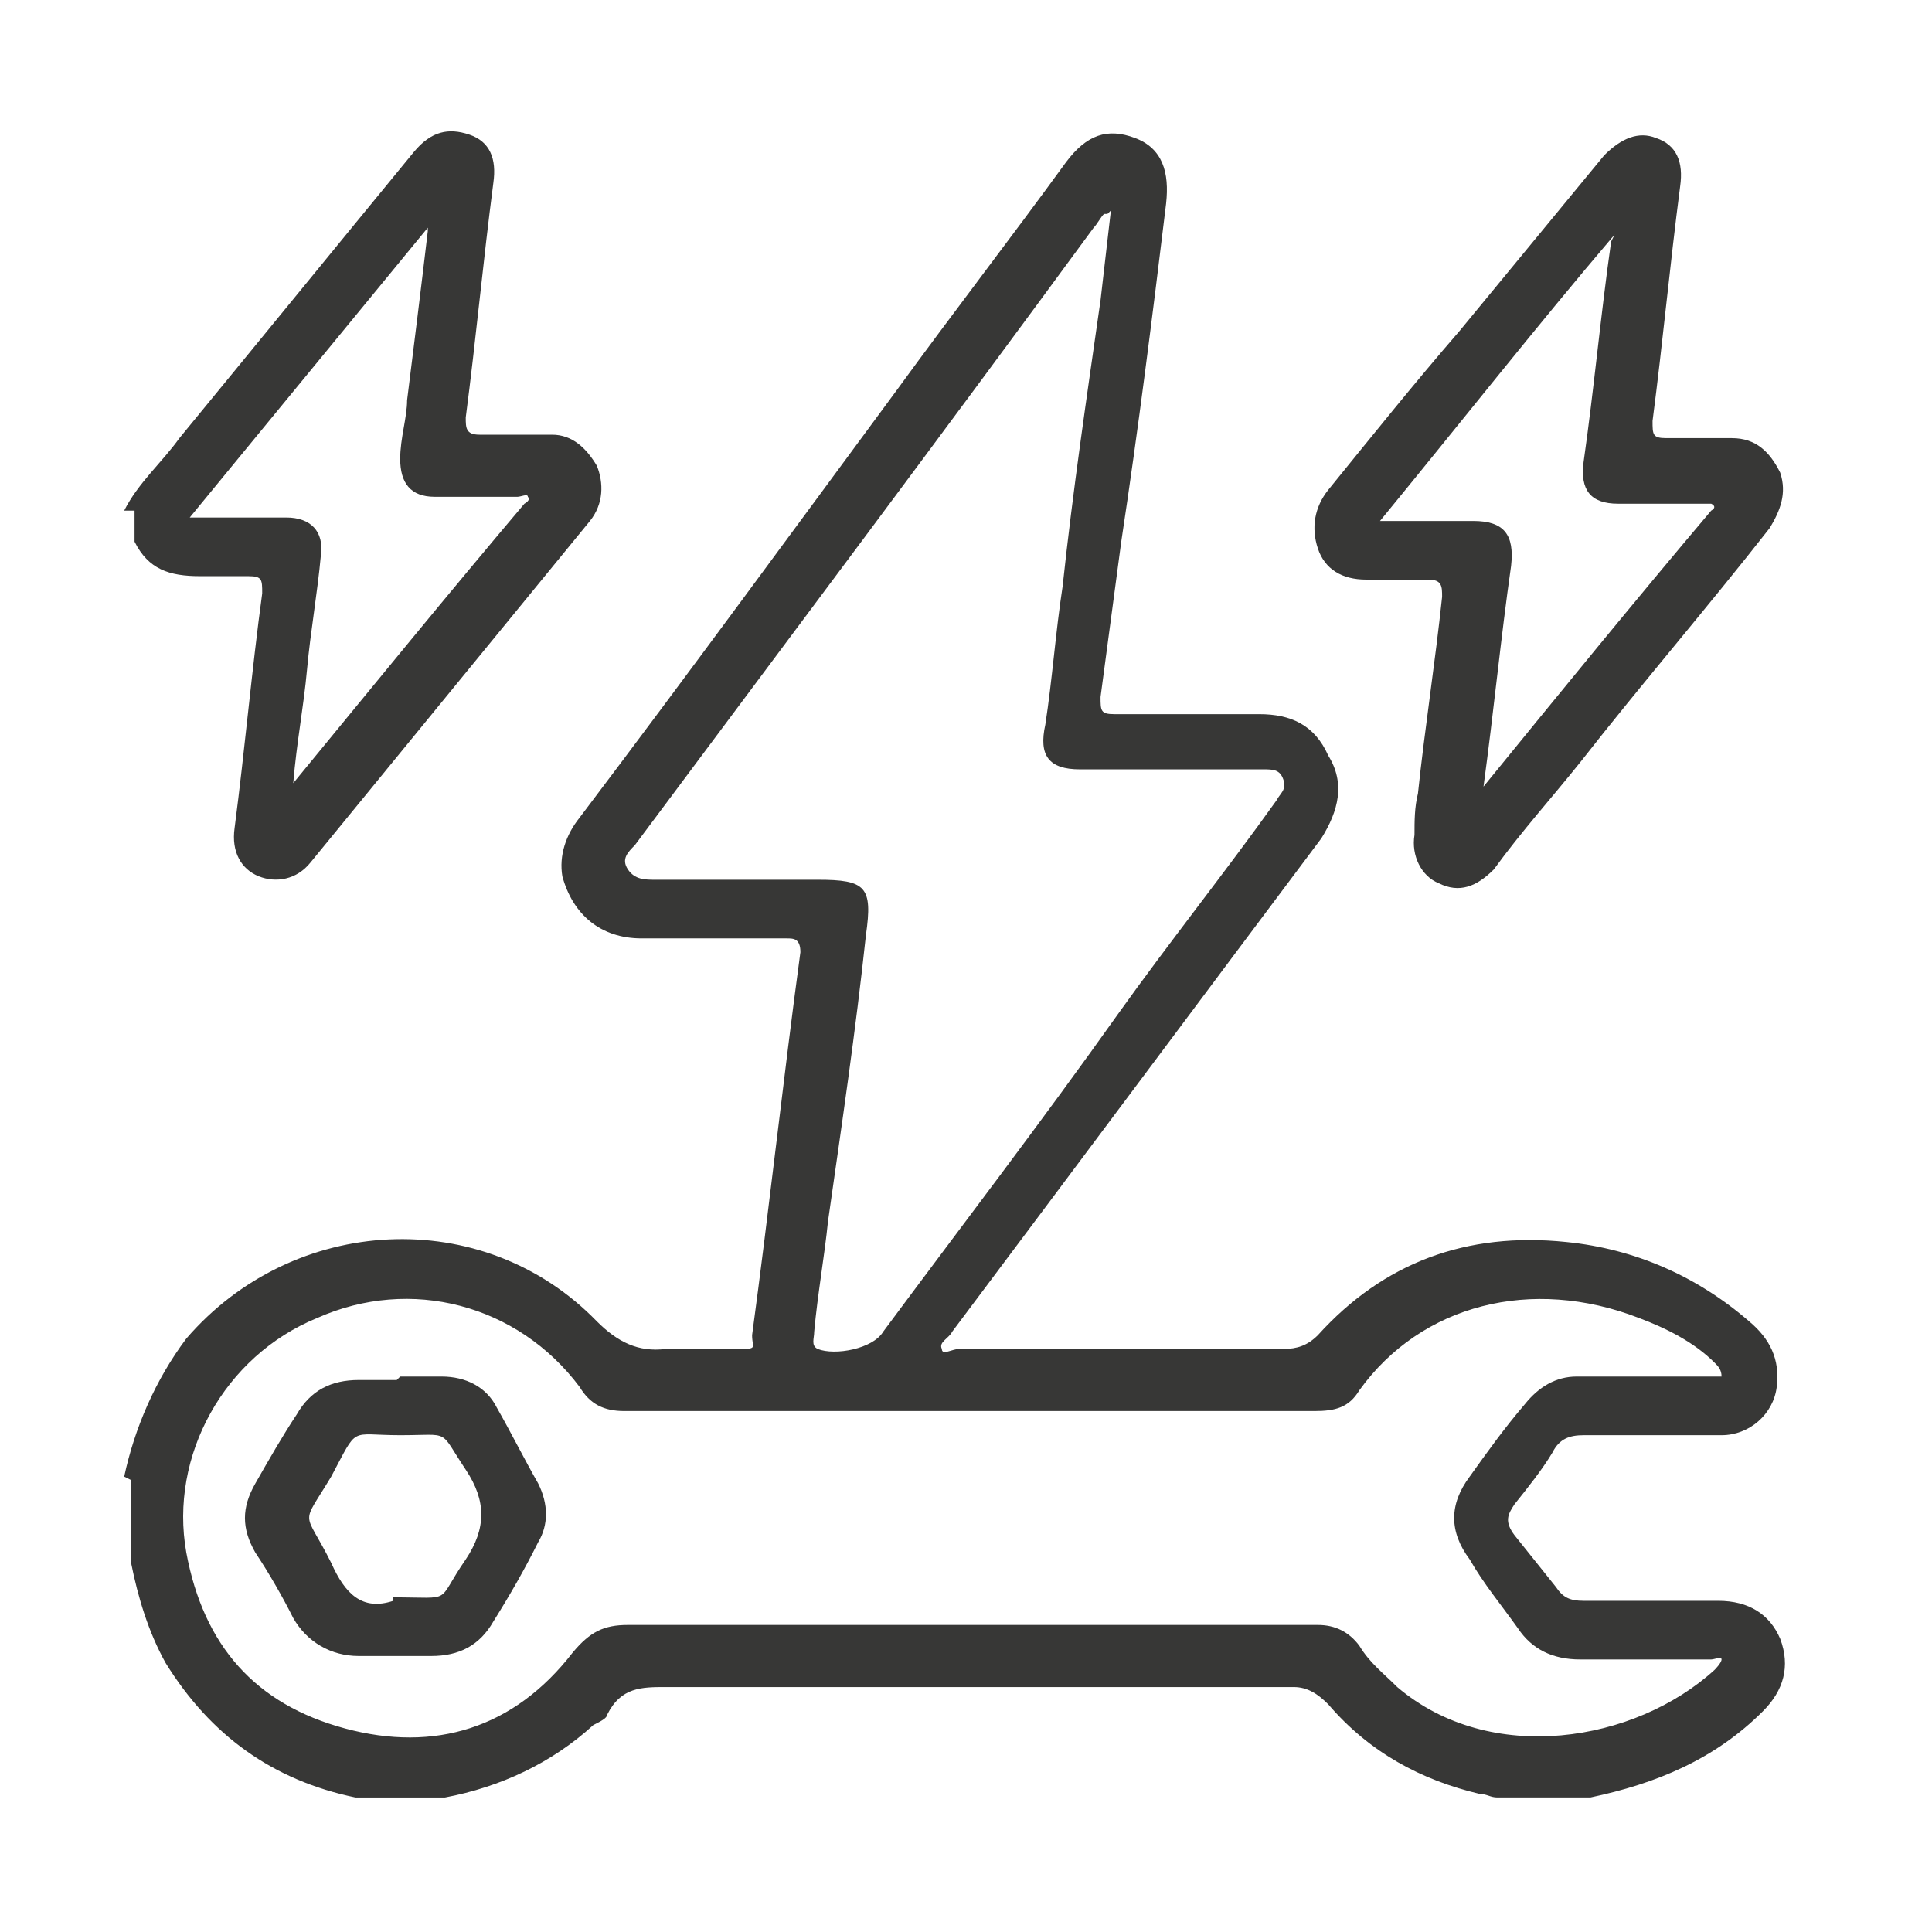
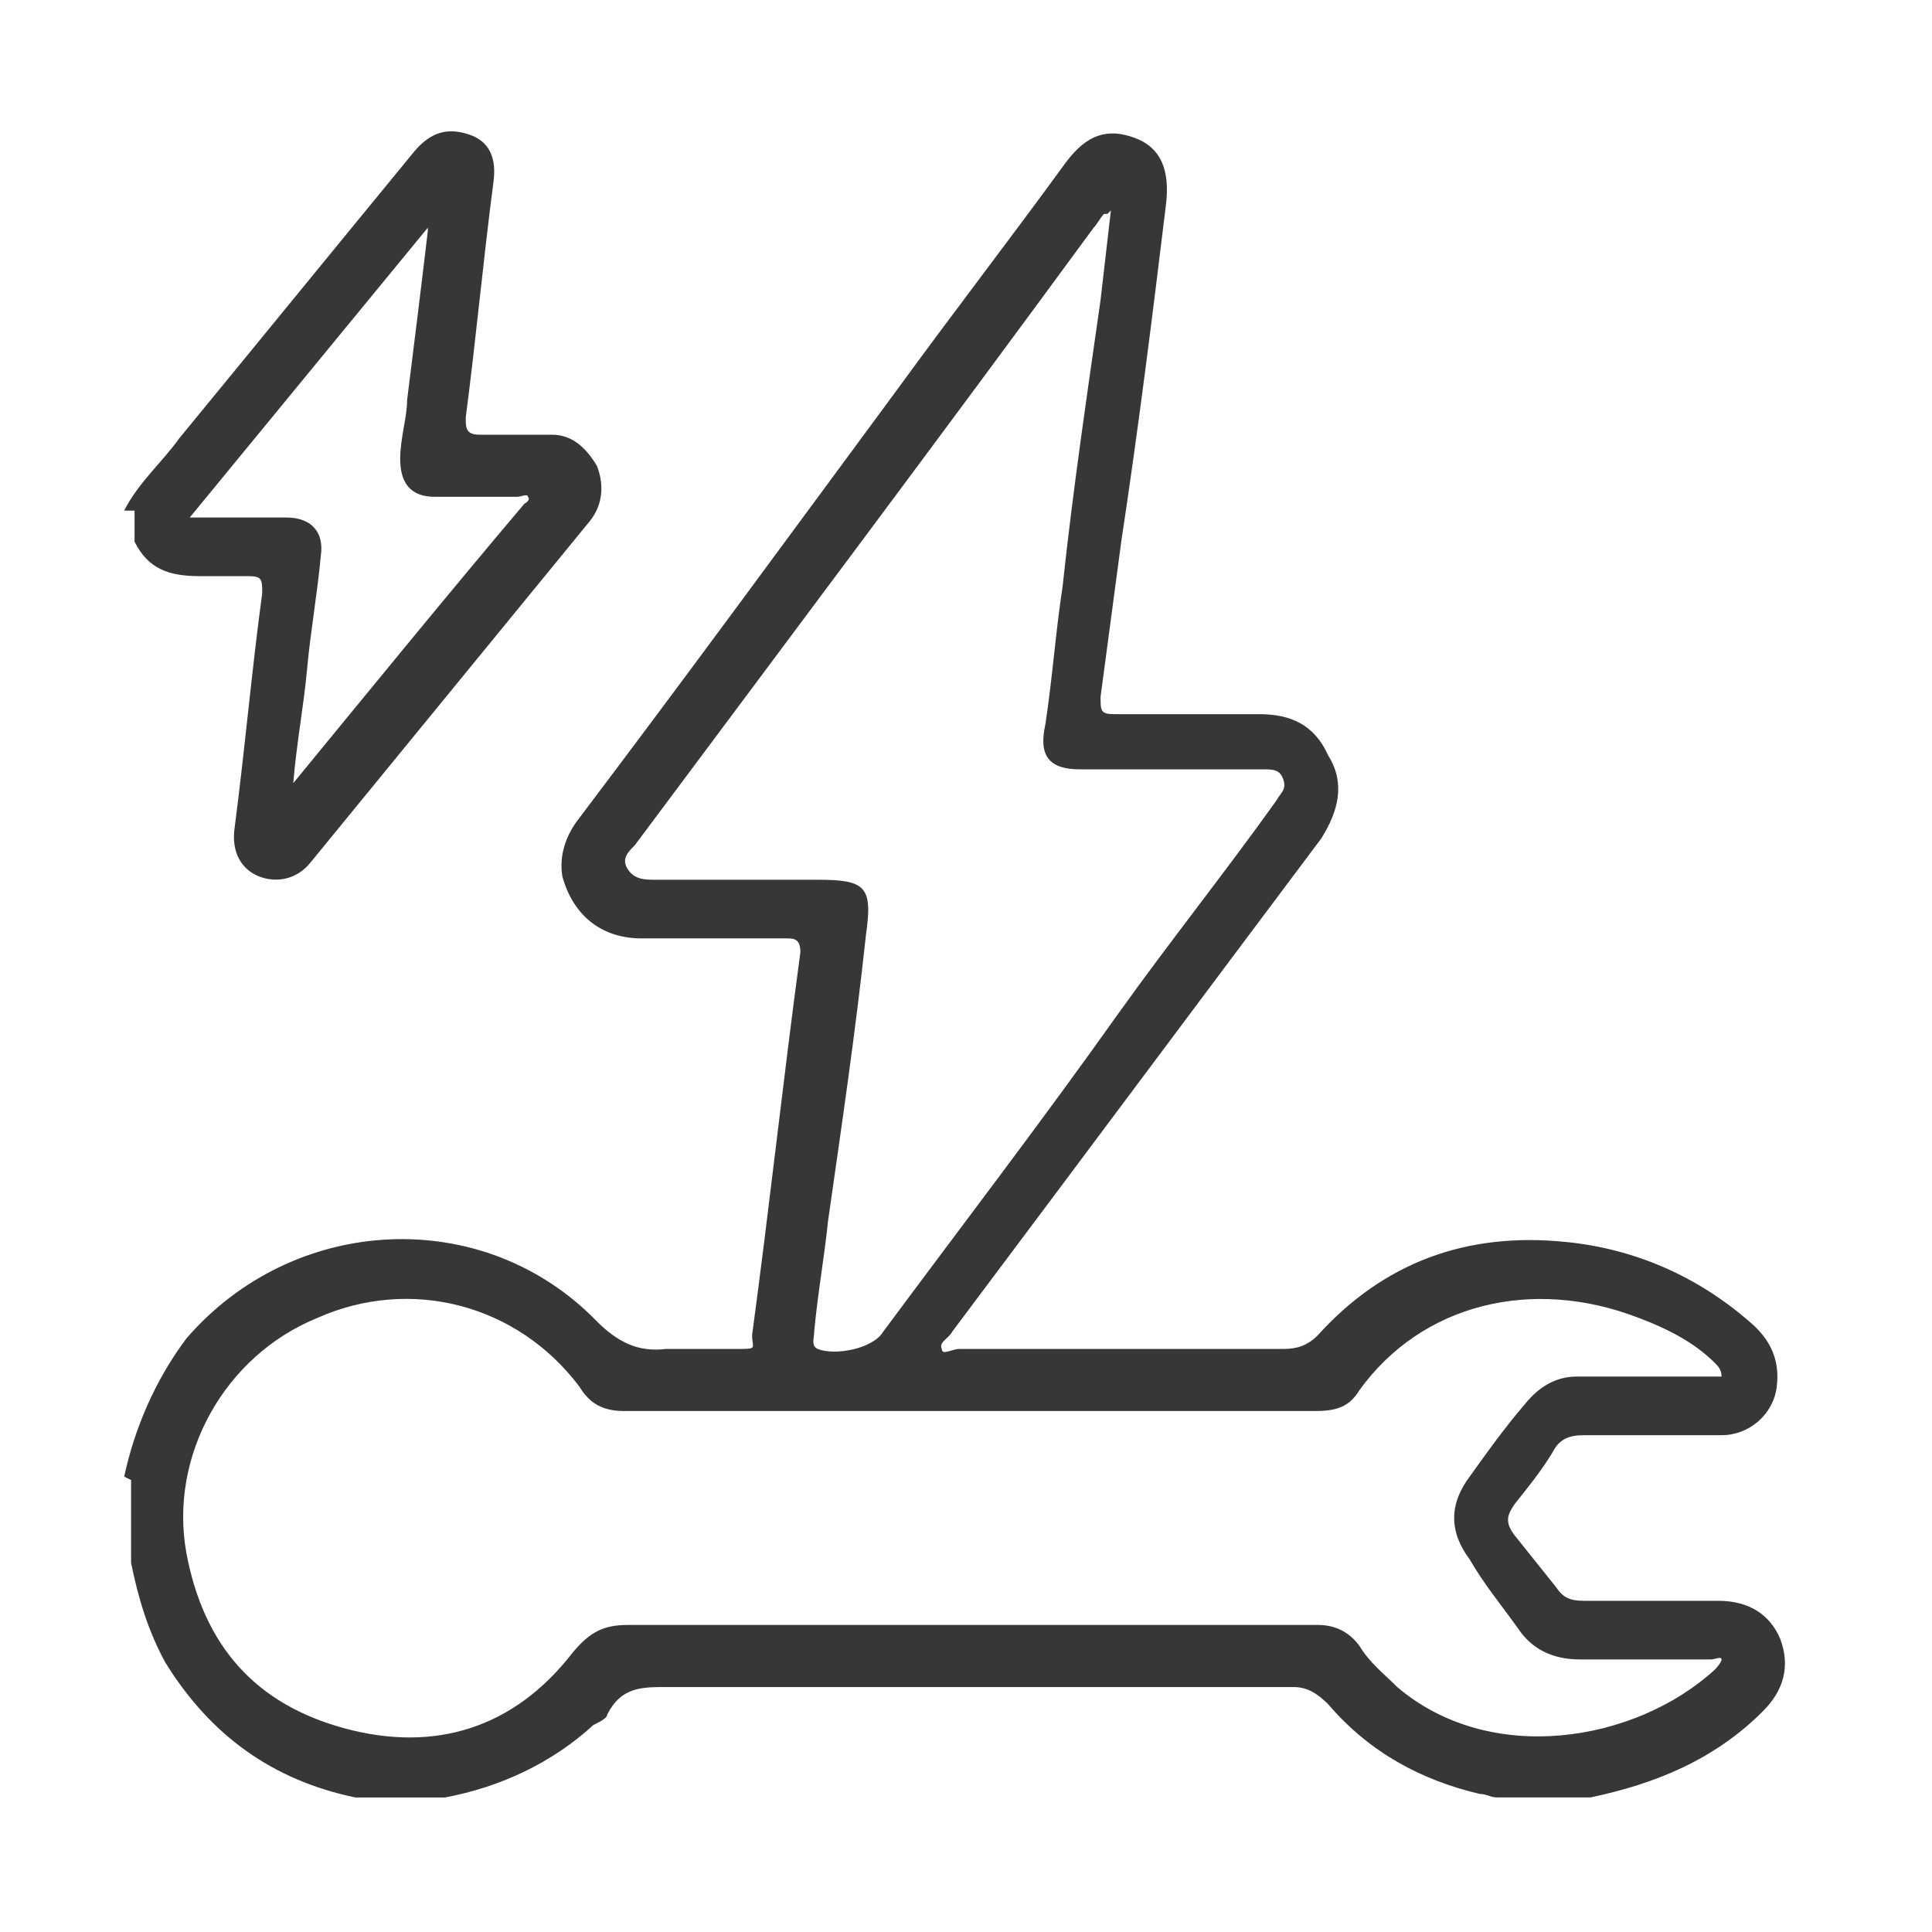
<svg xmlns="http://www.w3.org/2000/svg" id="Capa_1" data-name="Capa 1" version="1.1" viewBox="0 0 56 56">
  <defs>
    <style>
      .cls-1 {
        fill: #373736;
        stroke-width: 0px;
      }
    </style>
  </defs>
  <path class="cls-1" d="M3.6,42.8c.3-1.4.9-2.8,1.8-4,3.1-3.6,8.6-3.9,11.9-.5.6.6,1.2.9,2,.8.7,0,1.3,0,2,0s.5,0,.5-.4c.5-3.7.9-7.4,1.4-11.1,0-.4-.2-.4-.4-.4h-4.2c-1.2,0-2-.7-2.3-1.8-.1-.6.1-1.2.5-1.7,3.1-4.1,6.1-8.2,9.2-12.4,1.6-2.2,3.3-4.4,4.9-6.6.6-.8,1.2-1,2-.7.8.3,1,1,.9,1.9-.4,3.3-.8,6.5-1.3,9.8-.2,1.5-.4,3-.6,4.5,0,.4,0,.5.4.5h4.2c.9,0,1.6.3,2,1.2.5.8.3,1.6-.2,2.4-3.6,4.8-7.1,9.5-10.7,14.3-.1.2-.4.3-.3.5,0,.2.3,0,.5,0h9.4c.4,0,.7-.1,1-.4,1.9-2.1,4.3-3,7.2-2.7,2,.2,3.8,1,5.3,2.3.6.5.9,1.1.8,1.9s-.8,1.4-1.6,1.4h-4c-.4,0-.7.1-.9.5-.3.5-.7,1-1.1,1.5-.2.3-.3.5,0,.9.4.5.8,1,1.2,1.5.2.3.4.4.8.4h3.9c.9,0,1.5.4,1.8,1.1.3.8.1,1.5-.5,2.1-1.4,1.4-3.1,2.1-5,2.5-.1,0-.2,0-.3,0h-2.4c-.2,0-.3-.1-.5-.1-1.7-.4-3.2-1.2-4.4-2.6-.3-.3-.6-.5-1-.5h-18.2c-.7,0-1.3,0-1.7.8,0,.1-.2.2-.4.3-1.2,1.1-2.7,1.8-4.3,2.1h-2.3c-.1,0-.2,0-.3,0-2.4-.5-4.2-1.8-5.5-3.9-.5-.9-.8-1.9-1-2.9v-2.4h0ZM47.5,39.9h2c.1,0,.3,0,.4,0,0-.2-.1-.3-.2-.4-.6-.6-1.4-1-2.2-1.3-3.1-1.2-6.3-.4-8.1,2.1-.3.5-.7.6-1.3.6h-20c-.6,0-1-.2-1.3-.7-1.8-2.4-4.9-3.2-7.6-2-2.7,1.1-4.3,4-3.8,6.8.5,2.7,2,4.4,4.6,5.1,2.6.7,4.9,0,6.6-2.2.5-.6.9-.8,1.6-.8h20c.5,0,.9.2,1.2.6.3.5.7.8,1.1,1.2,2.7,2.3,6.9,1.6,9.2-.5,0,0,.2-.2.2-.3s-.2,0-.3,0h-3.8c-.8,0-1.4-.3-1.8-.9-.5-.7-1-1.3-1.4-2-.6-.8-.6-1.6,0-2.4.5-.7,1-1.4,1.6-2.1.4-.5.9-.8,1.5-.8h1.9ZM32.1,6.2s0,0-.1,0c-.1.1-.2.3-.3.4-4.4,6-8.9,12-13.3,17.9-.2.2-.4.4-.2.7.2.3.5.3.8.3h4.7c1.4,0,1.6.2,1.4,1.6-.3,2.8-.7,5.5-1.1,8.3-.1,1-.3,2.1-.4,3.2,0,.2-.1.4.1.5.5.2,1.6,0,1.9-.5,2.3-3.1,4.6-6.1,6.8-9.2,1.5-2.1,3.1-4.1,4.6-6.2.1-.2.3-.3.2-.6-.1-.3-.3-.3-.6-.3h-5.3c-.9,0-1.2-.4-1-1.3.2-1.3.3-2.7.5-4,.3-2.8.7-5.5,1.1-8.3.1-.9.2-1.7.3-2.6h0Z" />
  <path class="cls-1" d="M3.6,14.8c.4-.8,1.1-1.4,1.6-2.1,2.3-2.8,4.5-5.5,6.8-8.3.5-.6,1-.7,1.6-.5.6.2.8.7.7,1.4-.3,2.3-.5,4.5-.8,6.8,0,.3,0,.5.4.5.7,0,1.4,0,2.1,0,.6,0,1,.4,1.3.9.2.5.2,1.1-.2,1.6-2.7,3.3-5.4,6.6-8.1,9.9-.4.5-1,.6-1.5.4s-.8-.7-.7-1.4c.3-2.3.5-4.6.8-6.8,0-.4,0-.5-.4-.5h-1.4c-.9,0-1.5-.2-1.9-1v-.9h0ZM12.4,6.6c-2.3,2.8-4.6,5.6-6.9,8.4h2.8c.7,0,1.1.4,1,1.1-.1,1.1-.3,2.2-.4,3.3-.1,1.1-.3,2.1-.4,3.3,2.3-2.8,4.5-5.5,6.7-8.1,0,0,.2-.1.1-.2,0-.1-.2,0-.3,0h-2.4c-.7,0-1-.4-1-1.1,0-.6.2-1.2.2-1.7.2-1.6.4-3.2.6-4.9h0Z" />
-   <path class="cls-1" d="M40.5,16.8h-.9c-.7,0-1.2-.3-1.4-.9-.2-.6-.1-1.2.3-1.7,1.3-1.6,2.5-3.1,3.8-4.6,1.4-1.7,2.8-3.4,4.2-5.1.5-.5,1-.7,1.5-.5.6.2.8.7.7,1.4-.3,2.3-.5,4.5-.8,6.8,0,.4,0,.5.4.5.6,0,1.3,0,1.9,0,.7,0,1.1.4,1.4,1,.2.6,0,1.1-.3,1.6-1.8,2.3-3.7,4.5-5.5,6.8-.8,1-1.7,2-2.5,3.1-.5.5-1,.7-1.6.4-.5-.2-.8-.8-.7-1.4,0-.4,0-.8.1-1.2.2-1.9.5-3.8.7-5.7,0-.3,0-.5-.4-.5h-.9,0ZM46.8,6.8s0,0,0,0c-2.3,2.7-4.5,5.5-6.8,8.3h2.7c.9,0,1.2.4,1.1,1.3-.3,2.1-.5,4.2-.8,6.4h0c2.2-2.7,4.4-5.4,6.6-8,0,0,.2-.1,0-.2,0,0-.2,0-.3,0h-2.4c-.8,0-1.1-.4-1-1.2.3-2.1.5-4.3.8-6.4h0Z" />
-   <path class="cls-1" d="M11.6,39.9h1.2c.7,0,1.3.3,1.6.9.4.7.8,1.5,1.2,2.2.3.6.3,1.2,0,1.7-.4.8-.8,1.5-1.3,2.3-.4.7-1,1-1.8,1h-2.1c-.8,0-1.5-.4-1.9-1.1-.3-.6-.7-1.3-1.1-1.9-.4-.7-.4-1.3,0-2,.4-.7.8-1.4,1.2-2,.4-.7,1-1,1.8-1h1.1ZM11.4,46.3c1.8,0,1.2.2,2.1-1.1.6-.9.6-1.7,0-2.6-.8-1.2-.4-1-1.9-1s-1.2-.3-2,1.2c-.9,1.5-.8.9,0,2.5.4.9.9,1.4,1.8,1.1h0Z" />
</svg>